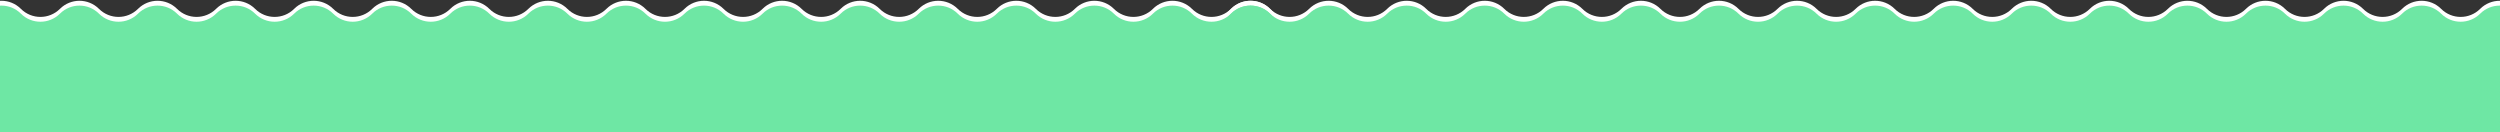
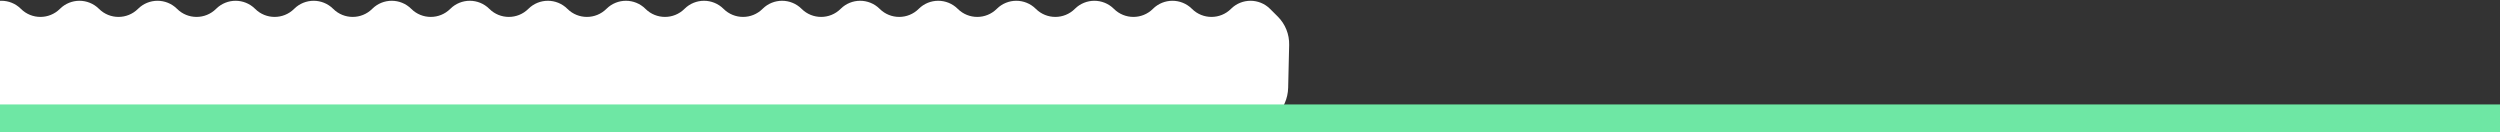
<svg xmlns="http://www.w3.org/2000/svg" id="_レイヤー_1" data-name="レイヤー 1" viewBox="0 0 2592 137">
  <rect x="0" y="0" width="2592" height="137" fill="#333333" stroke="none" />
  <defs>
    <style>
      .cls-1 {
        fill: #6ee7a4;
      }

      .cls-2 {
        fill: #fff;
      }
    </style>
  </defs>
  <g>
    <path class="cls-2" d="M-18.76,9.17l-8.34,8.31c-7.62,7.59-11.9,17.91-11.9,28.66v43.86c0,23.2,18.8,42,42,42h1290.57c22.81,0,41.45-18.21,41.99-41.02l1.04-44.45c.25-10.97-4-21.57-11.77-29.32l-8.07-8.04c-11.18-11.15-29.28-11.15-40.47,0-11.18,11.15-29.28,11.15-40.47,0-11.18-11.15-29.28-11.15-40.47,0-11.18,11.15-29.28,11.15-40.47,0-11.18-11.15-29.28-11.15-40.47,0-11.18,11.15-29.28,11.15-40.47,0-11.18-11.15-29.28-11.15-40.47,0-11.19,11.15-29.28,11.15-40.47,0-11.19-11.15-29.28-11.15-40.47,0-11.18,11.15-29.28,11.15-40.47,0-11.19-11.15-29.29-11.15-40.47,0-11.19,11.15-29.28,11.15-40.47,0-11.19-11.15-29.28-11.15-40.47,0-11.19,11.15-29.28,11.15-40.47,0-11.19-11.15-29.28-11.15-40.47,0-11.19,11.15-29.28,11.15-40.47,0-11.19-11.15-29.28-11.15-40.47,0-11.19,11.15-29.29,11.15-40.47,0-11.19-11.15-29.29-11.15-40.47,0-11.19,11.15-29.28,11.15-40.47,0-11.19-11.15-29.29-11.15-40.47,0-11.19,11.15-29.28,11.15-40.47,0-11.19-11.15-29.28-11.15-40.47,0-11.19,11.15-29.28,11.15-40.47,0-11.19-11.15-29.29-11.15-40.47,0-11.19,11.15-29.29,11.15-40.47,0-11.19-11.15-29.28-11.15-40.47,0-11.19,11.15-29.29,11.15-40.47,0-11.19-11.15-29.28-11.15-40.47,0-11.19,11.15-29.28,11.15-40.47,0-11.19-11.15-29.28-11.15-40.47,0-11.19,11.15-29.28,11.15-40.47,0C10.52-1.98-7.58-1.98-18.76,9.17Z" />
-     <path class="cls-2" d="M2611.86,9.17l8.34,8.31c7.62,7.59,11.9,17.91,11.9,28.66v43.86c0,23.2-18.8,42-42,42h-1290.57c-22.81,0-41.45-18.21-41.99-41.02l-1.04-44.45c-.25-10.97,4-21.57,11.77-29.32l8.07-8.04c11.18-11.15,29.28-11.15,40.47,0,11.18,11.15,29.28,11.15,40.47,0,11.18-11.15,29.28-11.15,40.47,0,11.18,11.15,29.28,11.15,40.47,0,11.18-11.15,29.28-11.15,40.47,0,11.18,11.15,29.28,11.15,40.47,0,11.18-11.15,29.28-11.15,40.47,0,11.19,11.15,29.28,11.15,40.47,0,11.19-11.15,29.28-11.15,40.47,0,11.18,11.15,29.28,11.15,40.47,0,11.19-11.15,29.29-11.15,40.47,0,11.19,11.15,29.28,11.15,40.47,0,11.19-11.15,29.28-11.15,40.47,0,11.19,11.15,29.28,11.15,40.47,0,11.19-11.15,29.28-11.15,40.47,0,11.19,11.15,29.28,11.15,40.47,0,11.19-11.15,29.28-11.15,40.47,0,11.19,11.15,29.29,11.15,40.47,0,11.19-11.15,29.29-11.15,40.47,0,11.19,11.15,29.28,11.15,40.47,0,11.19-11.15,29.29-11.15,40.47,0,11.19,11.15,29.28,11.15,40.47,0,11.19-11.15,29.28-11.15,40.47,0,11.19,11.15,29.28,11.15,40.47,0,11.19-11.15,29.29-11.15,40.47,0,11.19,11.15,29.29,11.15,40.47,0,11.19-11.15,29.28-11.15,40.47,0,11.19,11.15,29.29,11.15,40.47,0,11.19-11.15,29.28-11.15,40.47,0,11.19,11.15,29.28,11.15,40.47,0,11.19-11.15,29.28-11.15,40.47,0,11.19,11.15,29.28,11.15,40.47,0,11.19-11.15,29.28-11.15,40.47,0Z" />
  </g>
  <g>
-     <path class="cls-1" d="M2611.86,14.17l8.34,8.31c7.62,7.59,11.9,17.91,11.9,28.66v43.86c0,23.2-18.8,42-42,42h-1290.57c-22.81,0-41.45-18.21-41.99-41.02l-1.04-44.45c-.25-10.97,4-21.57,11.77-29.32l8.07-8.04c11.18-11.15,29.28-11.15,40.47,0,11.18,11.15,29.28,11.15,40.47,0,11.18-11.15,29.28-11.15,40.47,0,11.18,11.15,29.28,11.15,40.47,0,11.18-11.15,29.28-11.15,40.47,0,11.18,11.15,29.28,11.15,40.47,0,11.18-11.15,29.28-11.15,40.47,0,11.19,11.15,29.28,11.15,40.47,0,11.19-11.15,29.28-11.15,40.47,0,11.18,11.15,29.28,11.15,40.47,0,11.19-11.15,29.29-11.15,40.47,0,11.19,11.15,29.28,11.15,40.47,0,11.19-11.15,29.28-11.15,40.47,0,11.19,11.15,29.28,11.15,40.47,0,11.19-11.15,29.28-11.15,40.47,0,11.19,11.15,29.28,11.15,40.47,0,11.19-11.15,29.28-11.15,40.47,0,11.19,11.15,29.29,11.15,40.47,0,11.19-11.15,29.29-11.15,40.47,0,11.19,11.15,29.28,11.15,40.47,0,11.19-11.15,29.29-11.15,40.47,0,11.19,11.15,29.28,11.15,40.47,0,11.19-11.15,29.28-11.15,40.47,0,11.19,11.15,29.28,11.15,40.47,0,11.19-11.15,29.29-11.15,40.47,0,11.19,11.15,29.29,11.15,40.47,0,11.19-11.15,29.28-11.15,40.47,0,11.19,11.15,29.29,11.15,40.47,0,11.19-11.15,29.28-11.15,40.47,0,11.19,11.15,29.28,11.15,40.47,0,11.19-11.15,29.28-11.15,40.47,0,11.19,11.15,29.28,11.15,40.47,0,11.19-11.15,29.28-11.15,40.47,0Z" />
-     <path class="cls-1" d="M-18.76,14.17l-8.34,8.31c-7.62,7.59-11.9,17.91-11.9,28.66v43.86c0,23.2,18.8,42,42,42h1290.57c22.81,0,41.45-18.21,41.99-41.02l1.04-44.45c.25-10.97-4-21.57-11.77-29.32l-8.07-8.04c-11.18-11.15-29.28-11.15-40.47,0-11.18,11.15-29.28,11.15-40.47,0-11.18-11.15-29.28-11.15-40.47,0-11.18,11.15-29.28,11.15-40.47,0-11.18-11.15-29.28-11.15-40.47,0-11.18,11.15-29.28,11.15-40.47,0-11.18-11.15-29.28-11.15-40.47,0-11.19,11.15-29.28,11.15-40.47,0-11.19-11.15-29.28-11.15-40.47,0-11.18,11.15-29.28,11.15-40.47,0-11.19-11.15-29.29-11.15-40.47,0-11.19,11.15-29.28,11.15-40.47,0-11.19-11.15-29.28-11.15-40.47,0-11.19,11.15-29.28,11.15-40.47,0-11.19-11.15-29.28-11.15-40.47,0-11.19,11.15-29.28,11.15-40.47,0-11.19-11.15-29.28-11.15-40.47,0-11.19,11.15-29.29,11.15-40.47,0-11.19-11.15-29.29-11.15-40.47,0-11.19,11.15-29.28,11.15-40.47,0-11.19-11.15-29.29-11.15-40.47,0-11.19,11.15-29.28,11.15-40.47,0-11.19-11.15-29.28-11.15-40.47,0-11.19,11.15-29.28,11.15-40.47,0-11.19-11.15-29.29-11.15-40.47,0-11.19,11.15-29.29,11.15-40.47,0-11.19-11.15-29.28-11.15-40.47,0-11.19,11.15-29.29,11.15-40.47,0-11.19-11.15-29.28-11.15-40.47,0-11.19,11.15-29.28,11.15-40.47,0-11.19-11.15-29.28-11.15-40.47,0-11.19,11.15-29.28,11.15-40.47,0C10.52,3.02-7.58,3.02-18.76,14.17Z" />
-   </g>
-   <rect class="cls-1" x="1291.46" y="135.45" width="12.8" height="4.35" />
+     </g>
  <rect class="cls-1" x="-16.5" y="108.29" width="2756.63" height="73.66" />
</svg>